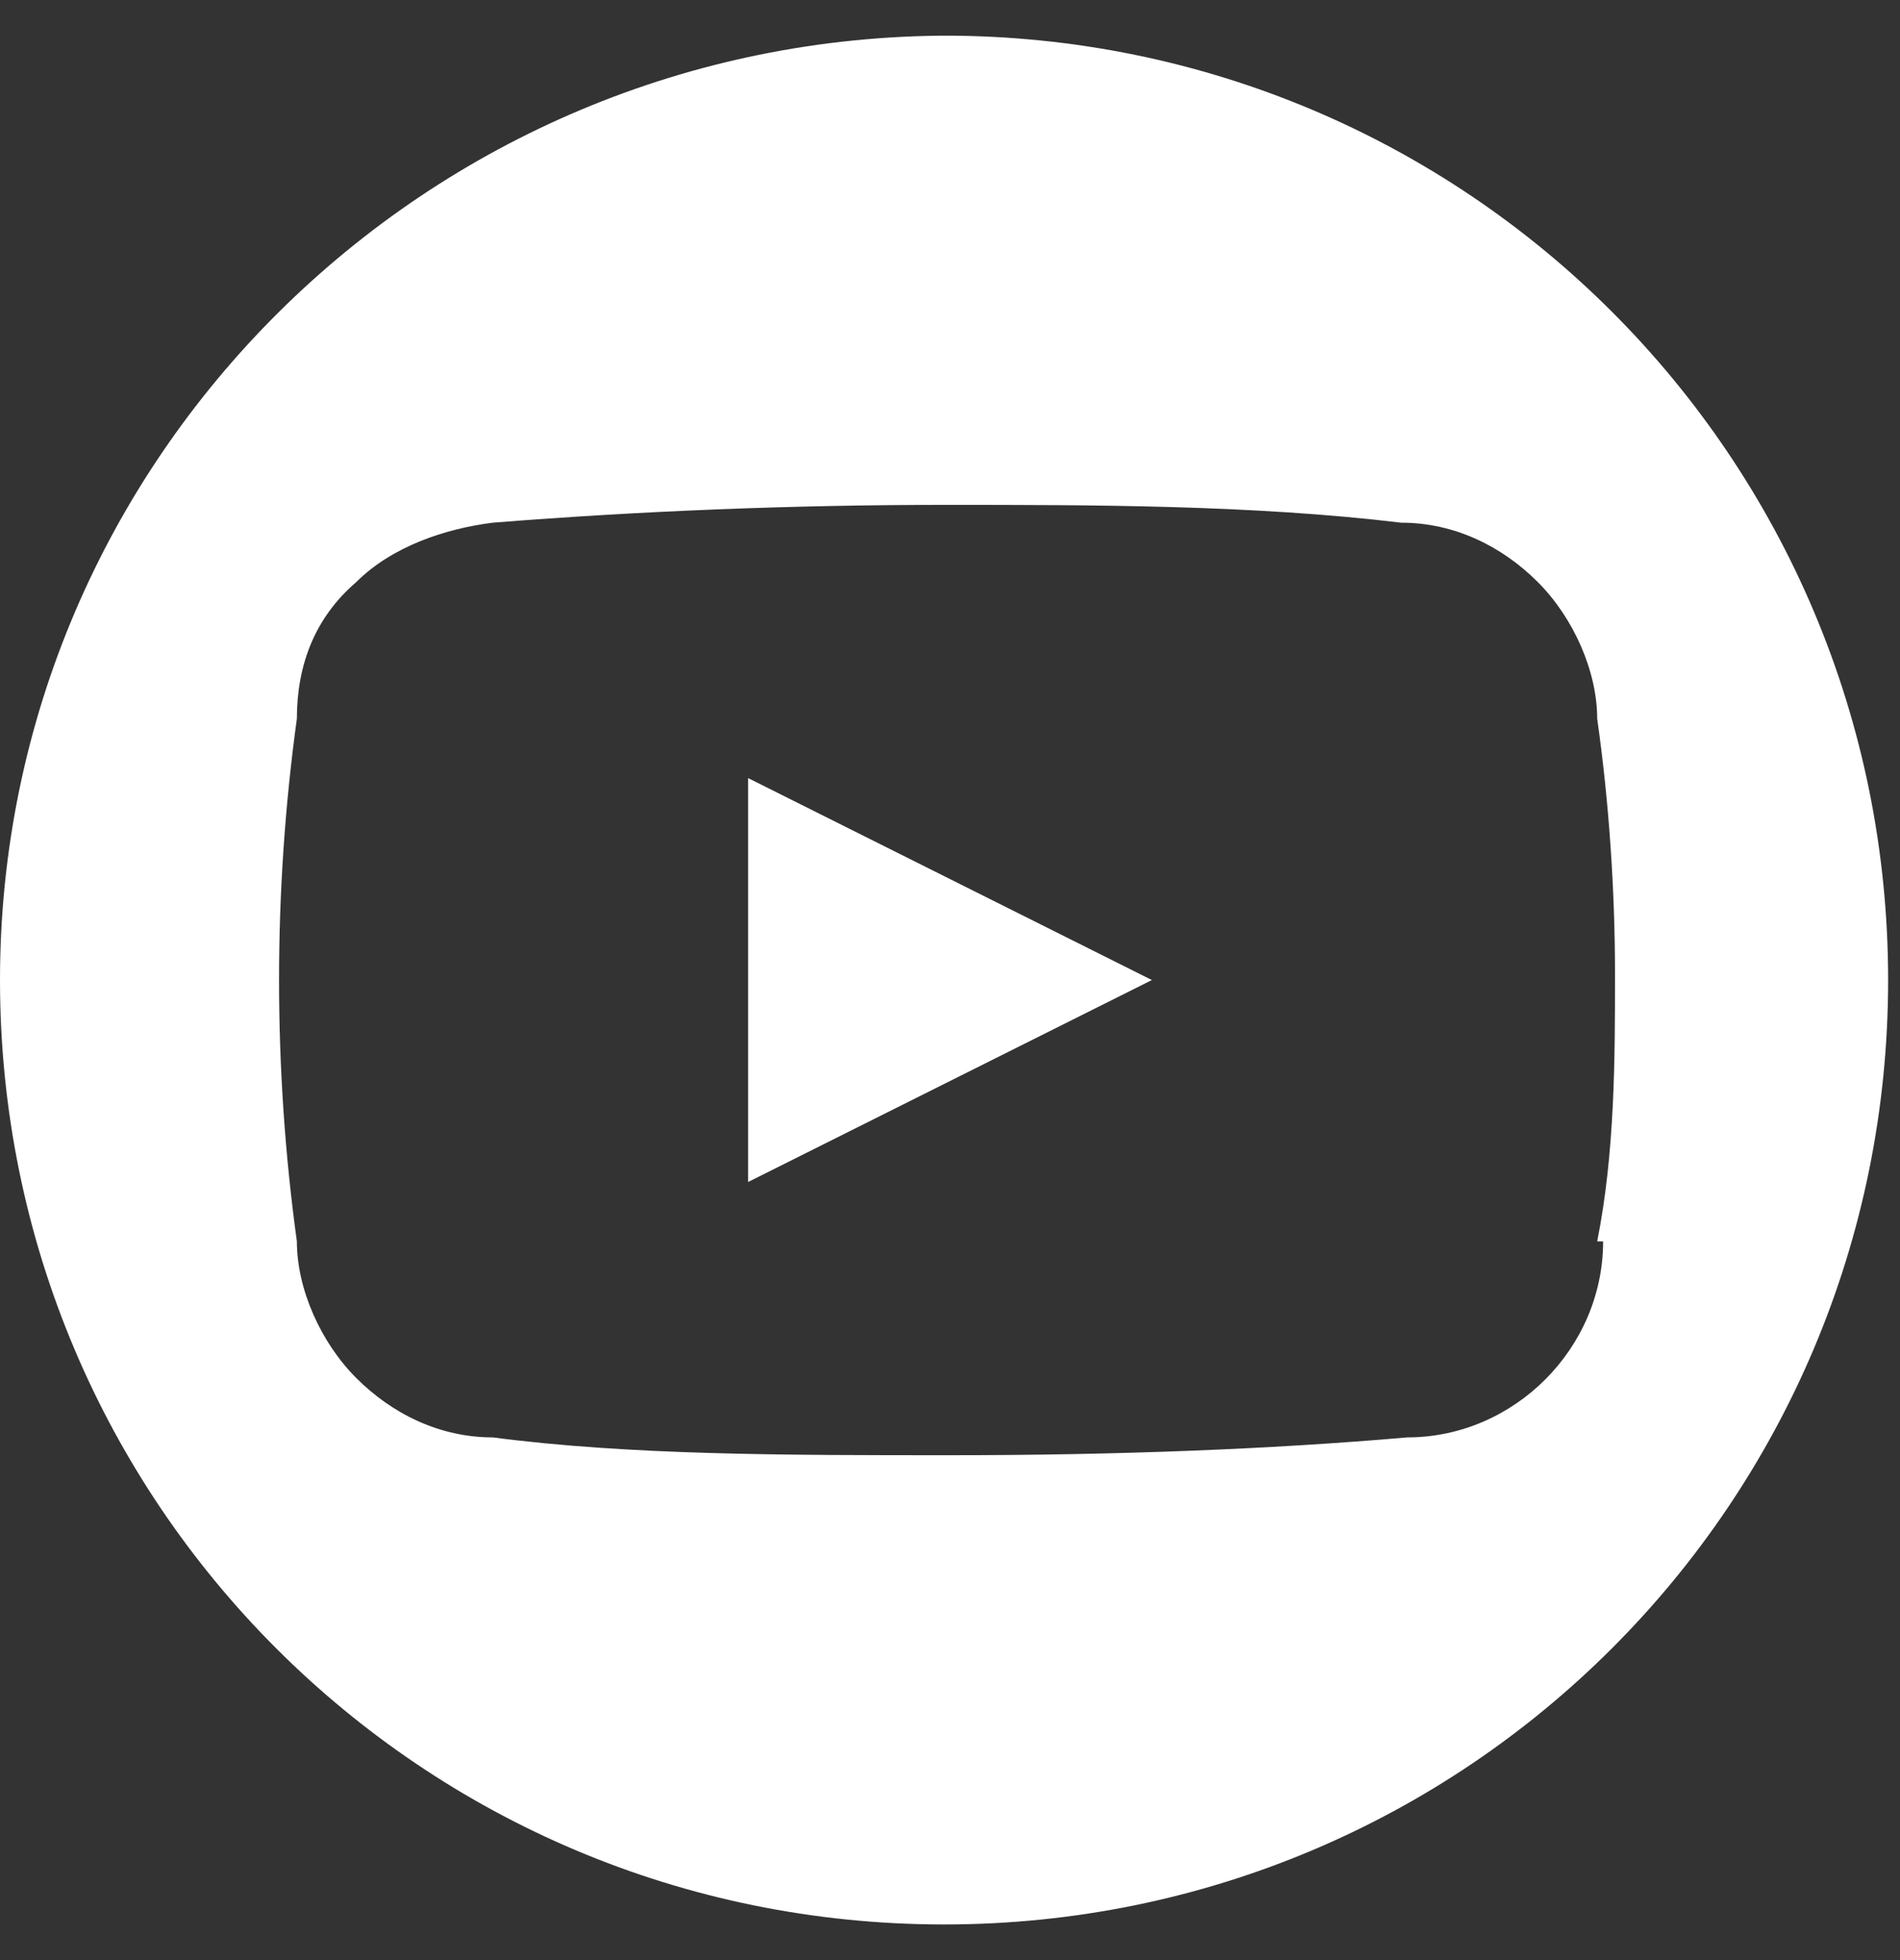
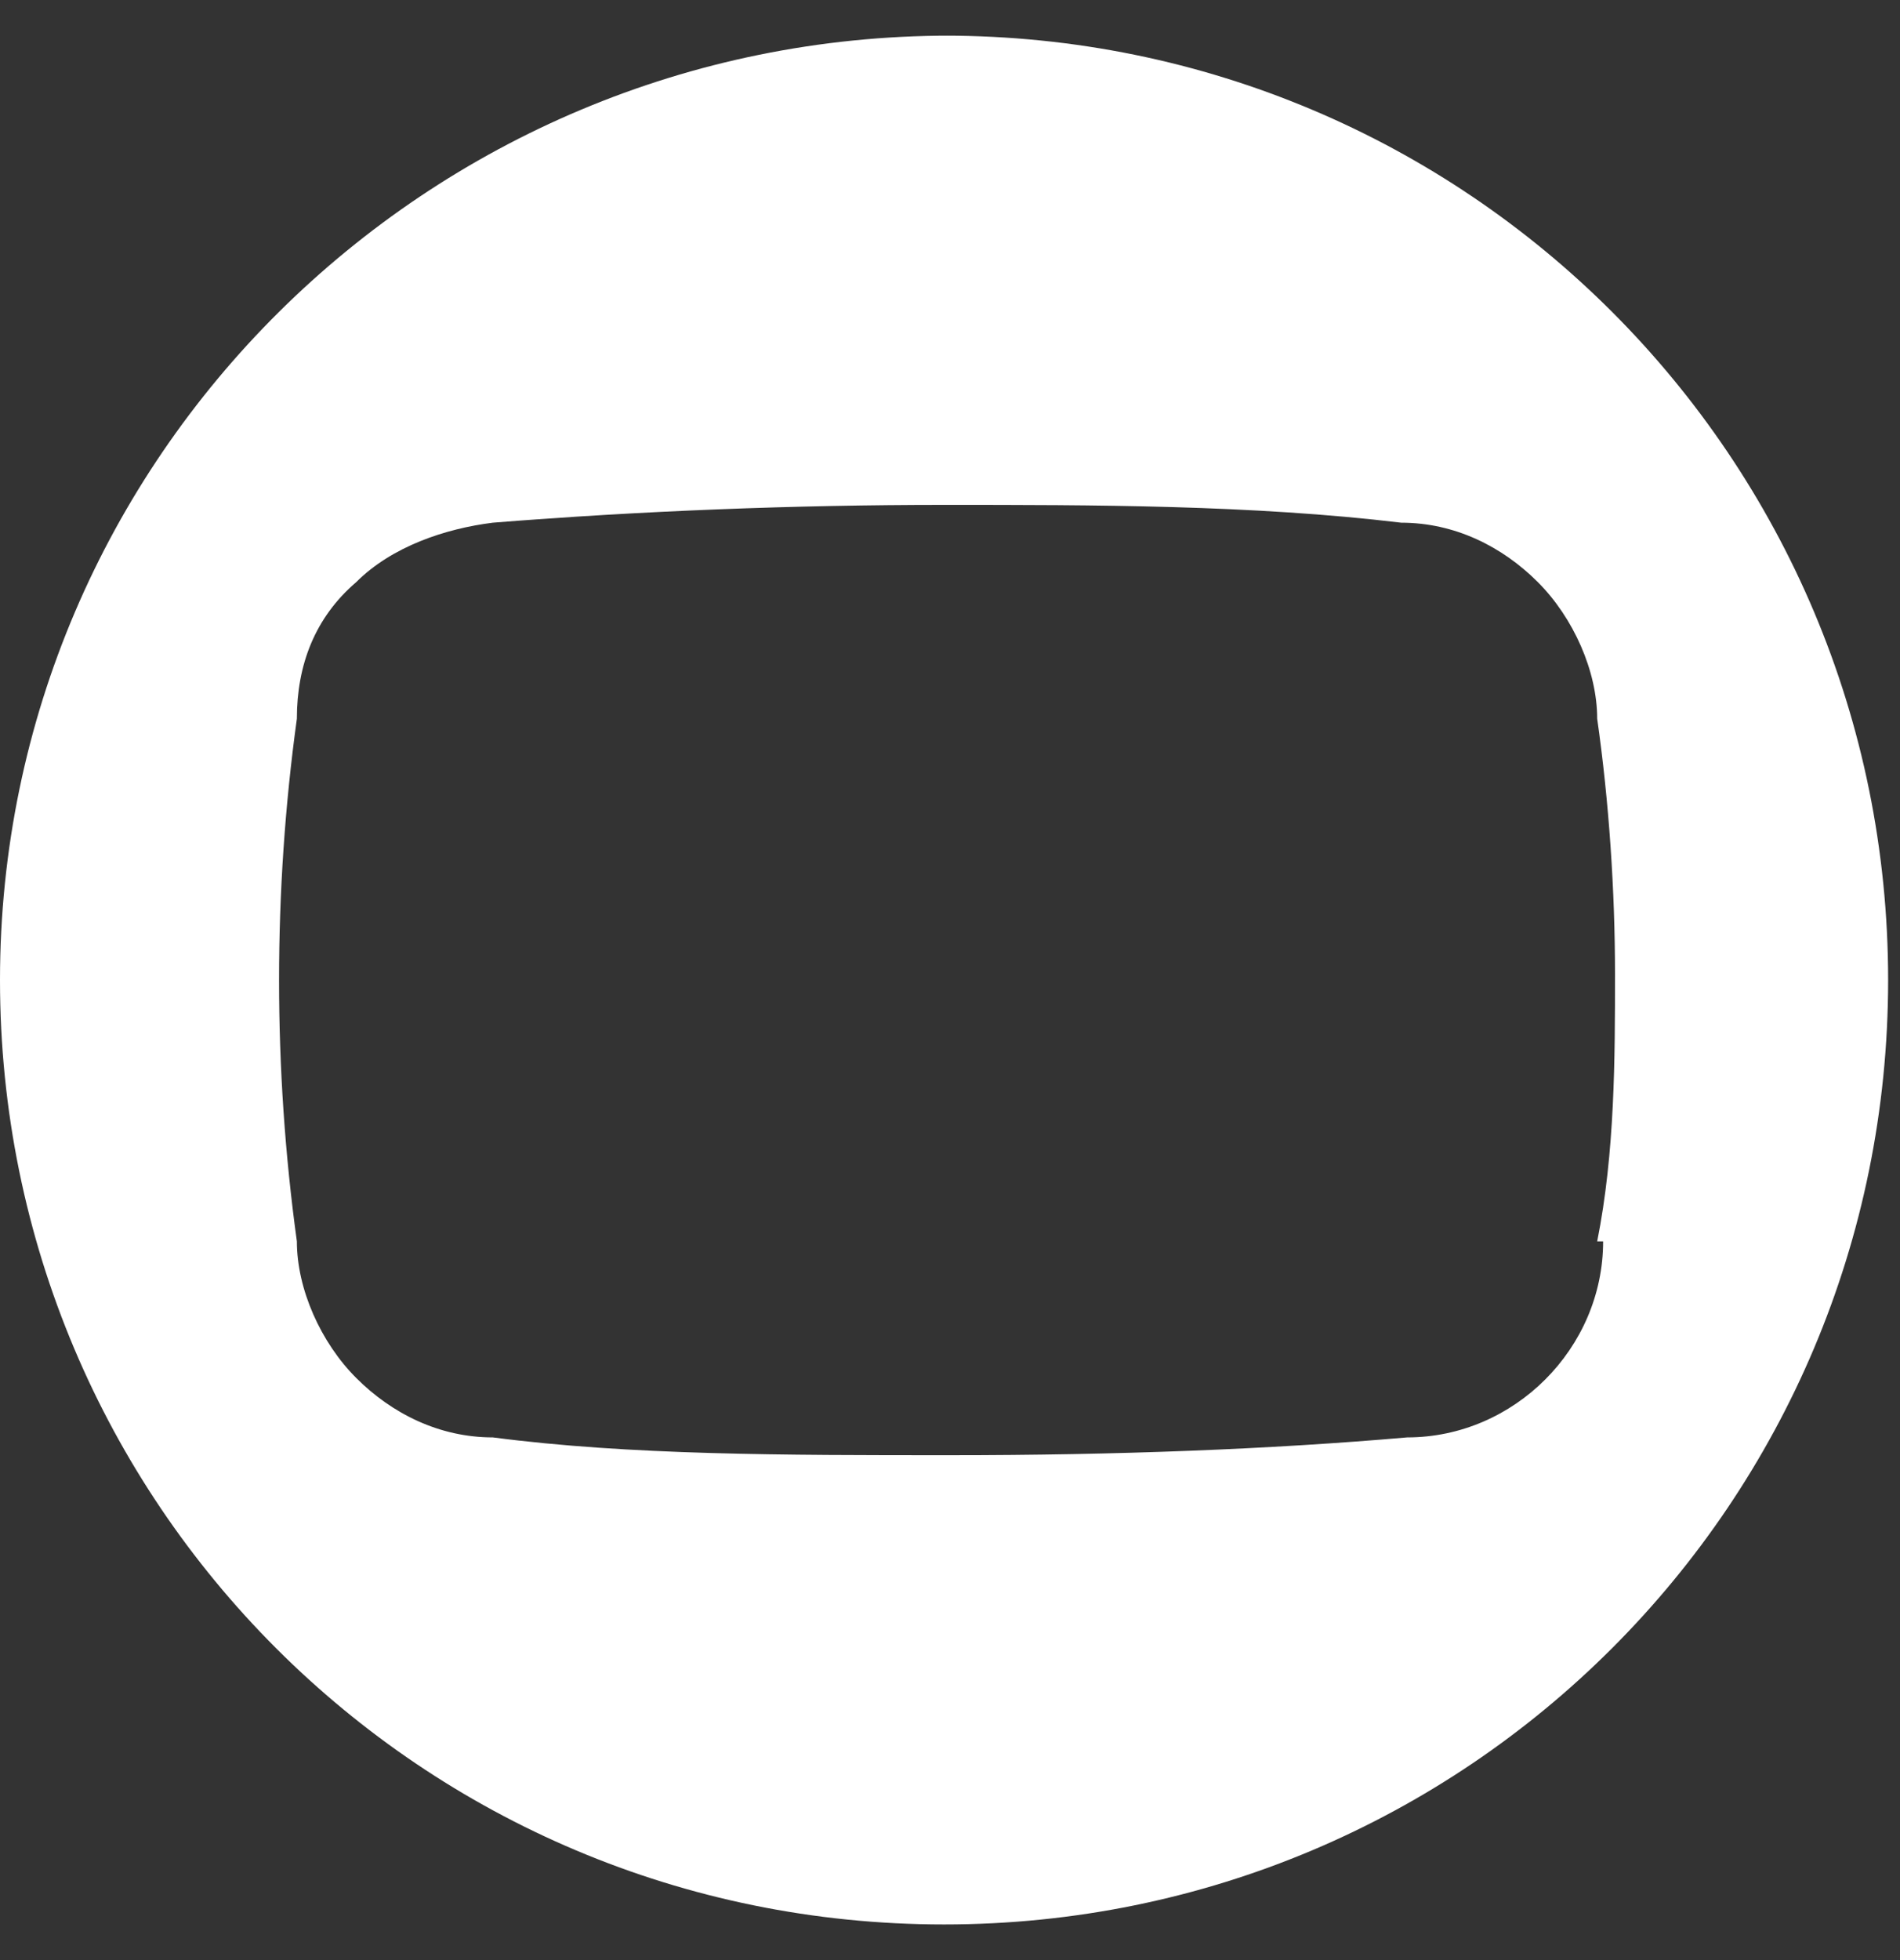
<svg xmlns="http://www.w3.org/2000/svg" version="1.1" viewBox="0 0 32 33">
  <rect x="0" y="0" width="32" height="33" fill="#333333" stroke="none" />
  <defs>
    <style>
      .cls-1 {
        fill: #fff;
      }
    </style>
  </defs>
  <g>
    <g id="Layer_1">
      <g id="Layer_1-2" data-name="Layer_1">
        <g id="Youtube-2">
          <path class="cls-1" d="M16,.6C7.2.6,0,7.7,0,16.5s7.1,15.9,15.9,15.9,15.9-7.1,15.9-15.9S24.7.6,15.9.6h.1ZM27,20.9c0,1.8-1.5,3.3-3.3,3.3-2.3.2-4.9.3-7.7.3s-5.4,0-7.7-.3c-.9,0-1.7-.4-2.3-1-.6-.6-1-1.5-1-2.3-.4-2.9-.4-5.9,0-8.8,0-.9.3-1.7,1-2.3.6-.6,1.5-.9,2.3-1,2.5-.2,5.1-.3,7.6-.3s5.2,0,7.7.3c.9,0,1.7.4,2.3,1,.6.6,1,1.5,1,2.3.2,1.4.3,2.9.3,4.3s0,3-.3,4.5h.1Z" />
-           <polygon class="cls-1" points="12.6 19.9 19.4 16.5 12.6 13.1 12.6 19.9" />
        </g>
      </g>
    </g>
  </g>
</svg>